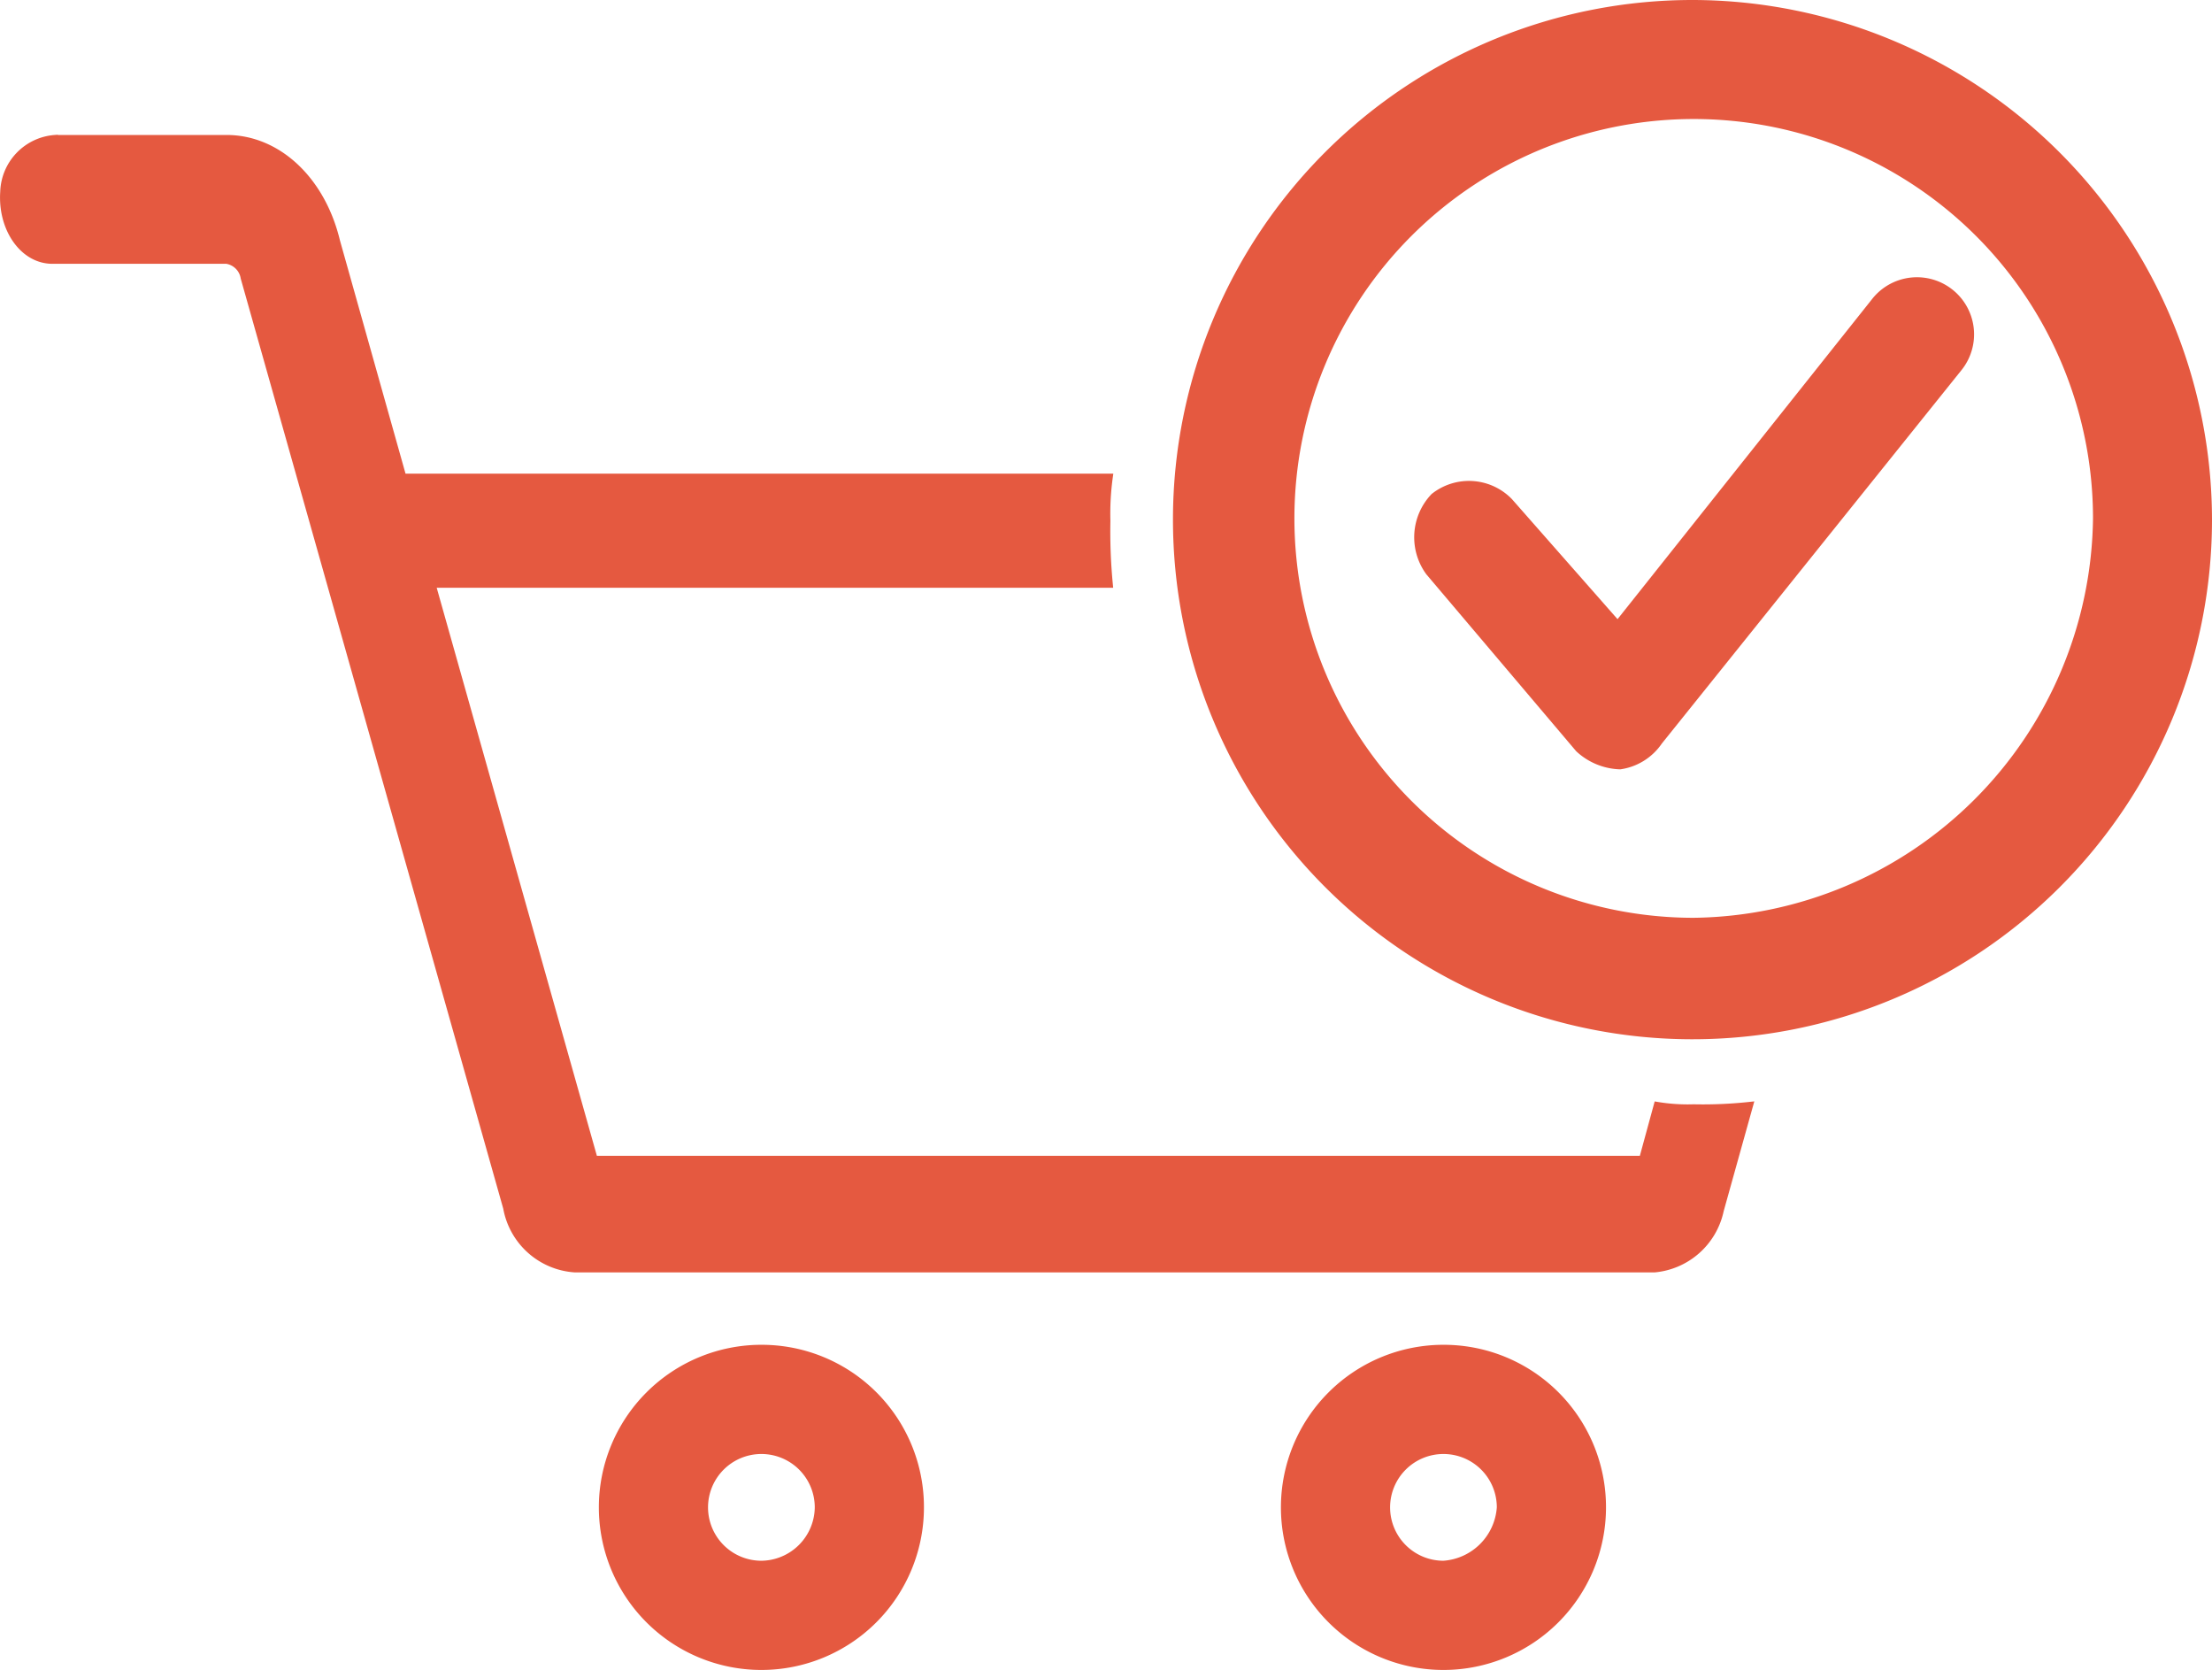
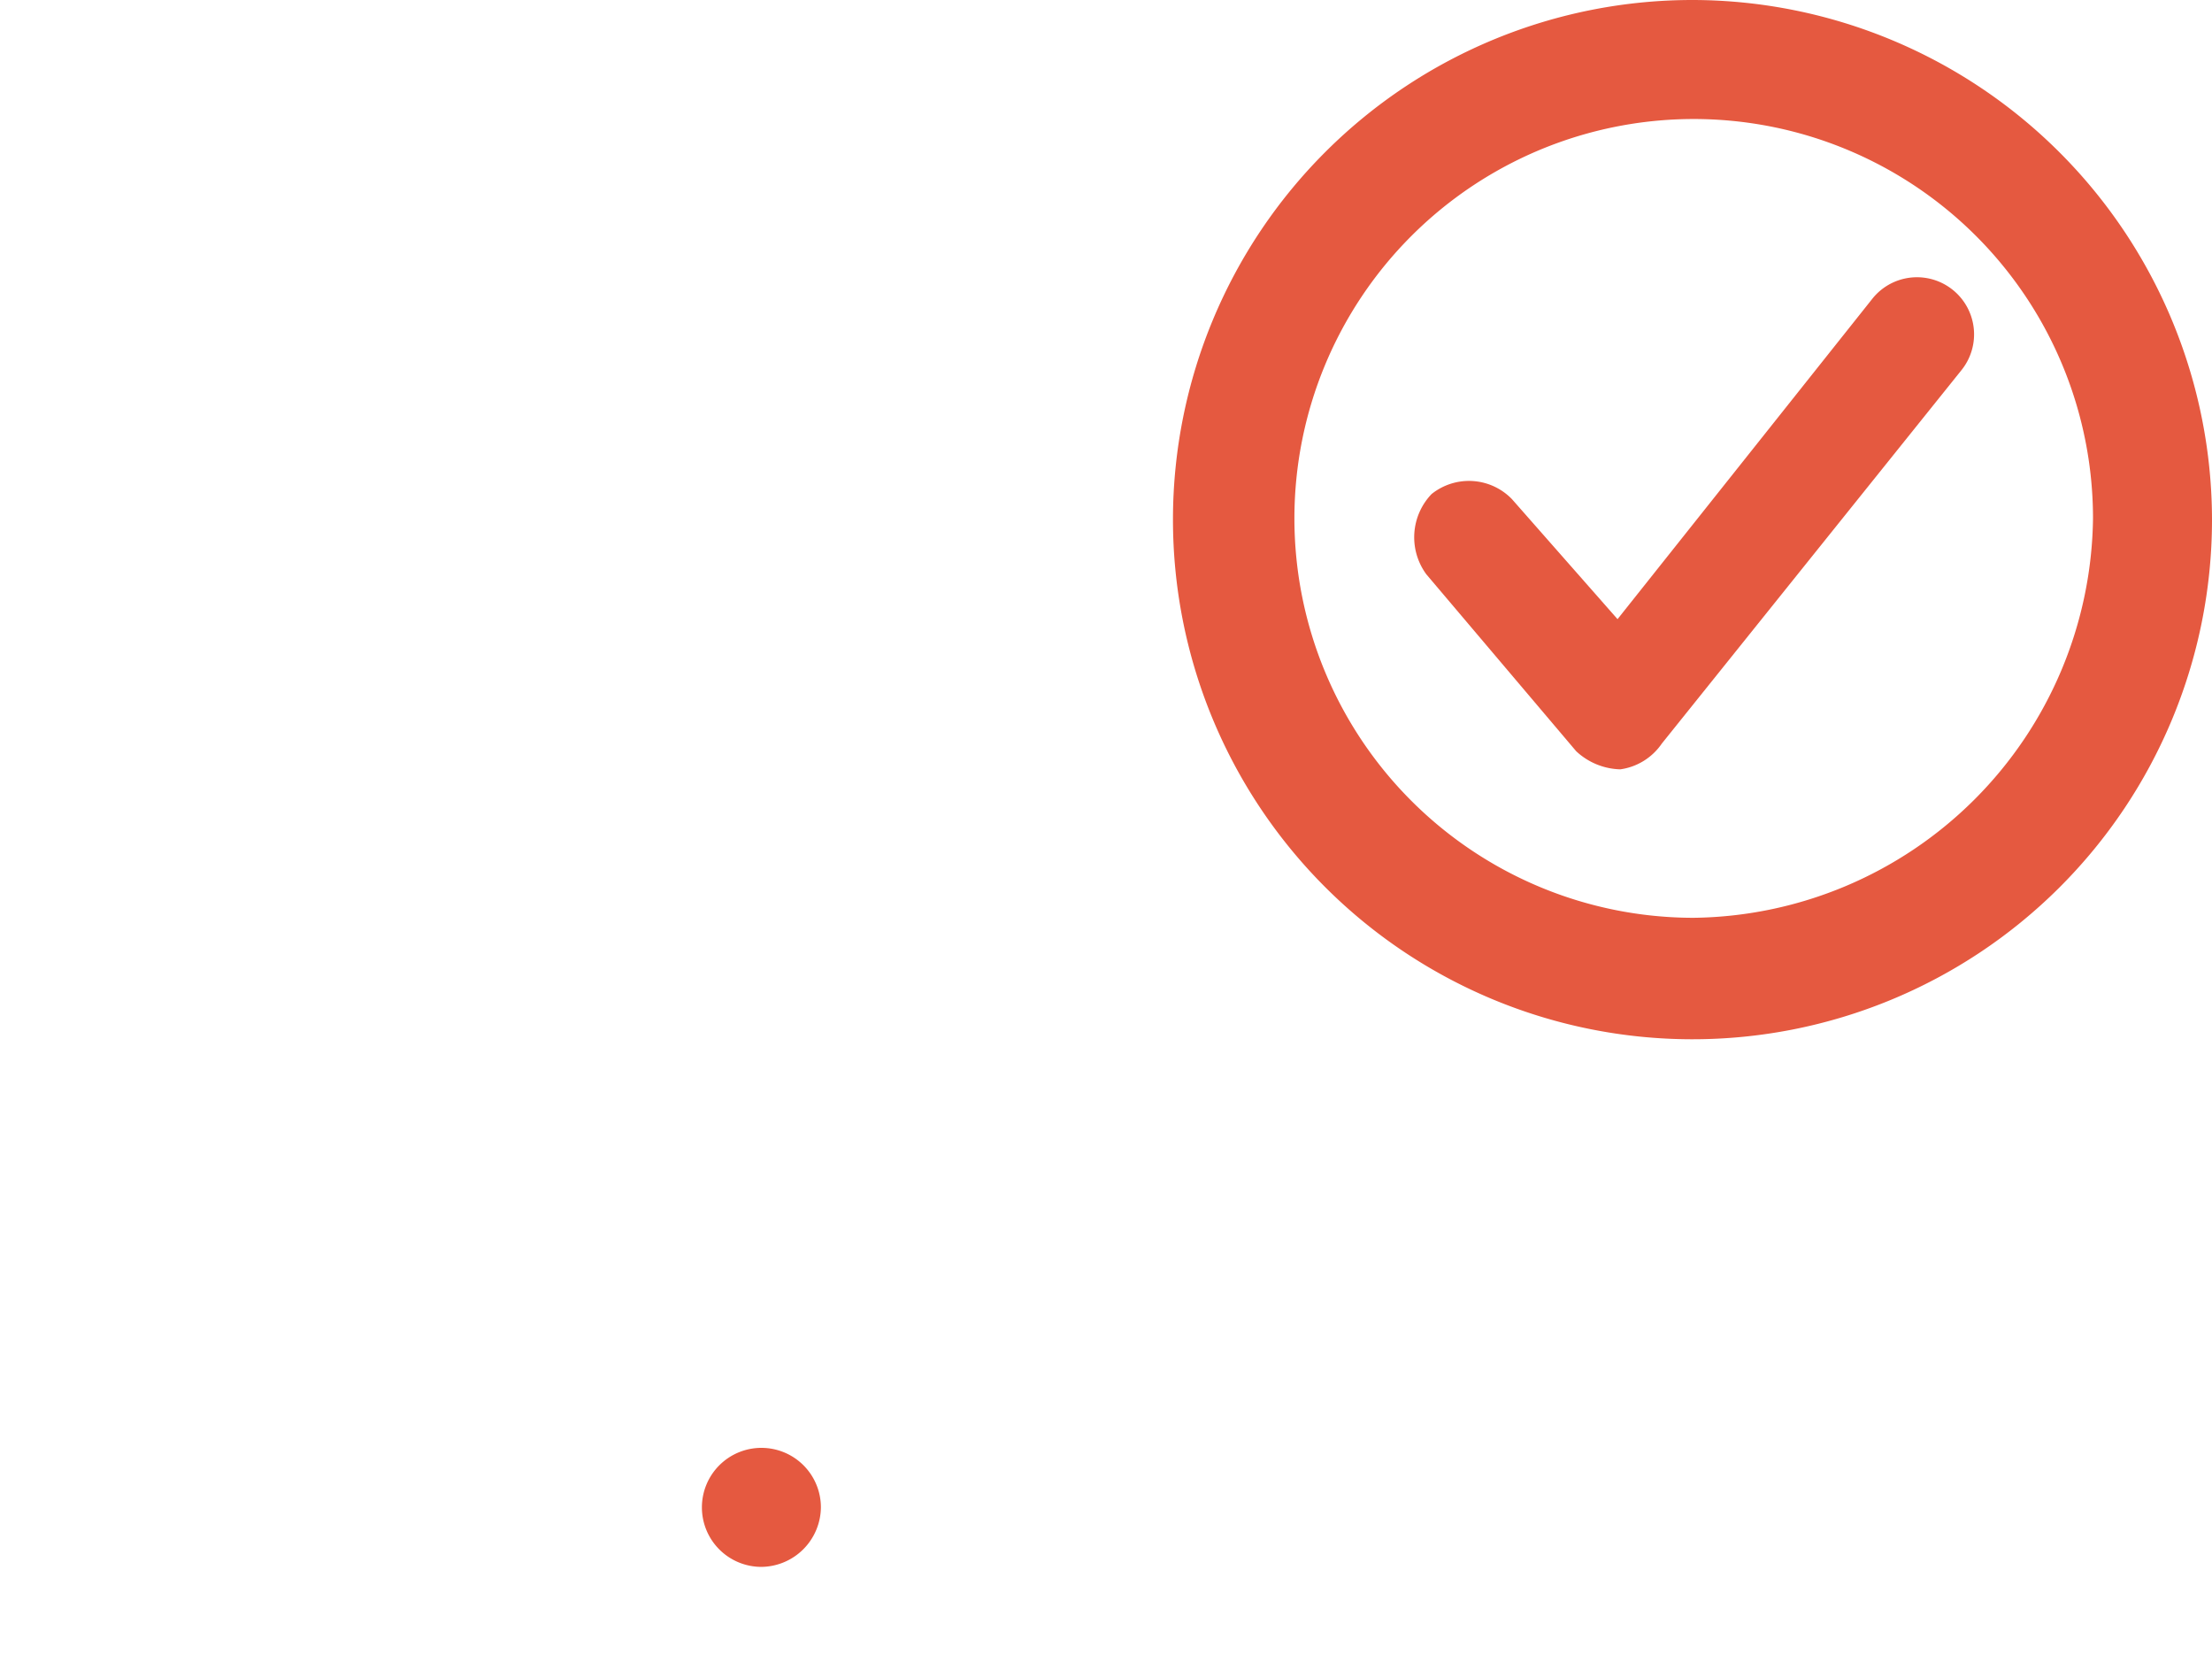
<svg xmlns="http://www.w3.org/2000/svg" width="90.159" height="68.05" viewBox="0 0 90.159 68.05">
  <g id="_04_cpg_icon" data-name="04_cpg_icon" transform="translate(-4.866 -15.975)">
-     <path id="Path_419" data-name="Path 419" d="M35.9,70.9a6.5,6.5,0,1,0,6.5,6.5A6.487,6.487,0,0,0,35.9,70.9Zm0,8.8a2.3,2.3,0,1,1,2.3-2.3A2.326,2.326,0,0,1,35.9,79.7Z" fill="#e55940" stroke="#e55940" stroke-width="0.25" />
-     <path id="Path_420" data-name="Path 420" d="M63.7,70.9a6.5,6.5,0,1,0,6.5,6.5A6.487,6.487,0,0,0,63.7,70.9Zm0,8.8A2.3,2.3,0,1,1,66,77.4,2.473,2.473,0,0,1,63.7,79.7Z" fill="#e55940" stroke="#e55940" stroke-width="0.25" />
-     <path id="Path_421" data-name="Path 421" d="M73.9,61.1a7.569,7.569,0,0,1-1.5-.1l-.6,2.2H29.1L22.5,39.8H50.1a22.6,22.6,0,0,1-.1-2.6,10.869,10.869,0,0,1,.1-1.8H21.3l-2.7-9.6c-.6-2.5-2.4-4.2-4.5-4.2h-7A2.272,2.272,0,0,0,5,23.8c-.1,1.5.8,2.8,2,2.8h7.1a.842.842,0,0,1,.7.7L25.5,65.2a3.046,3.046,0,0,0,2.8,2.5h44A3.042,3.042,0,0,0,75,65.3L76.2,61A17.7,17.7,0,0,1,73.9,61.1Z" fill="#e55940" stroke="#e55940" stroke-width="0.25" />
+     <path id="Path_419" data-name="Path 419" d="M35.9,70.9A6.487,6.487,0,0,0,35.9,70.9Zm0,8.8a2.3,2.3,0,1,1,2.3-2.3A2.326,2.326,0,0,1,35.9,79.7Z" fill="#e55940" stroke="#e55940" stroke-width="0.25" />
    <path id="Path_422" data-name="Path 422" d="M73.9,16.1a21.05,21.05,0,1,0,21,21.1A21.083,21.083,0,0,0,73.9,16.1Zm0,37.4A16.4,16.4,0,1,1,90.3,37.1,16.606,16.606,0,0,1,73.9,53.5Z" fill="#e55940" stroke="#e55940" stroke-width="0.25" />
    <path id="Path_423" data-name="Path 423" d="M70.9,47.2a2.609,2.609,0,0,1-1.7-.7l-6.1-7.2a2.422,2.422,0,0,1,.2-3.1,2.313,2.313,0,0,1,3.1.2l4.4,5L81.3,28.2A2.2,2.2,0,0,1,84.7,31L72.5,46.2a2.335,2.335,0,0,1-1.6,1Z" fill="#e55940" stroke="#e55940" stroke-width="0.25" />
  </g>
</svg>